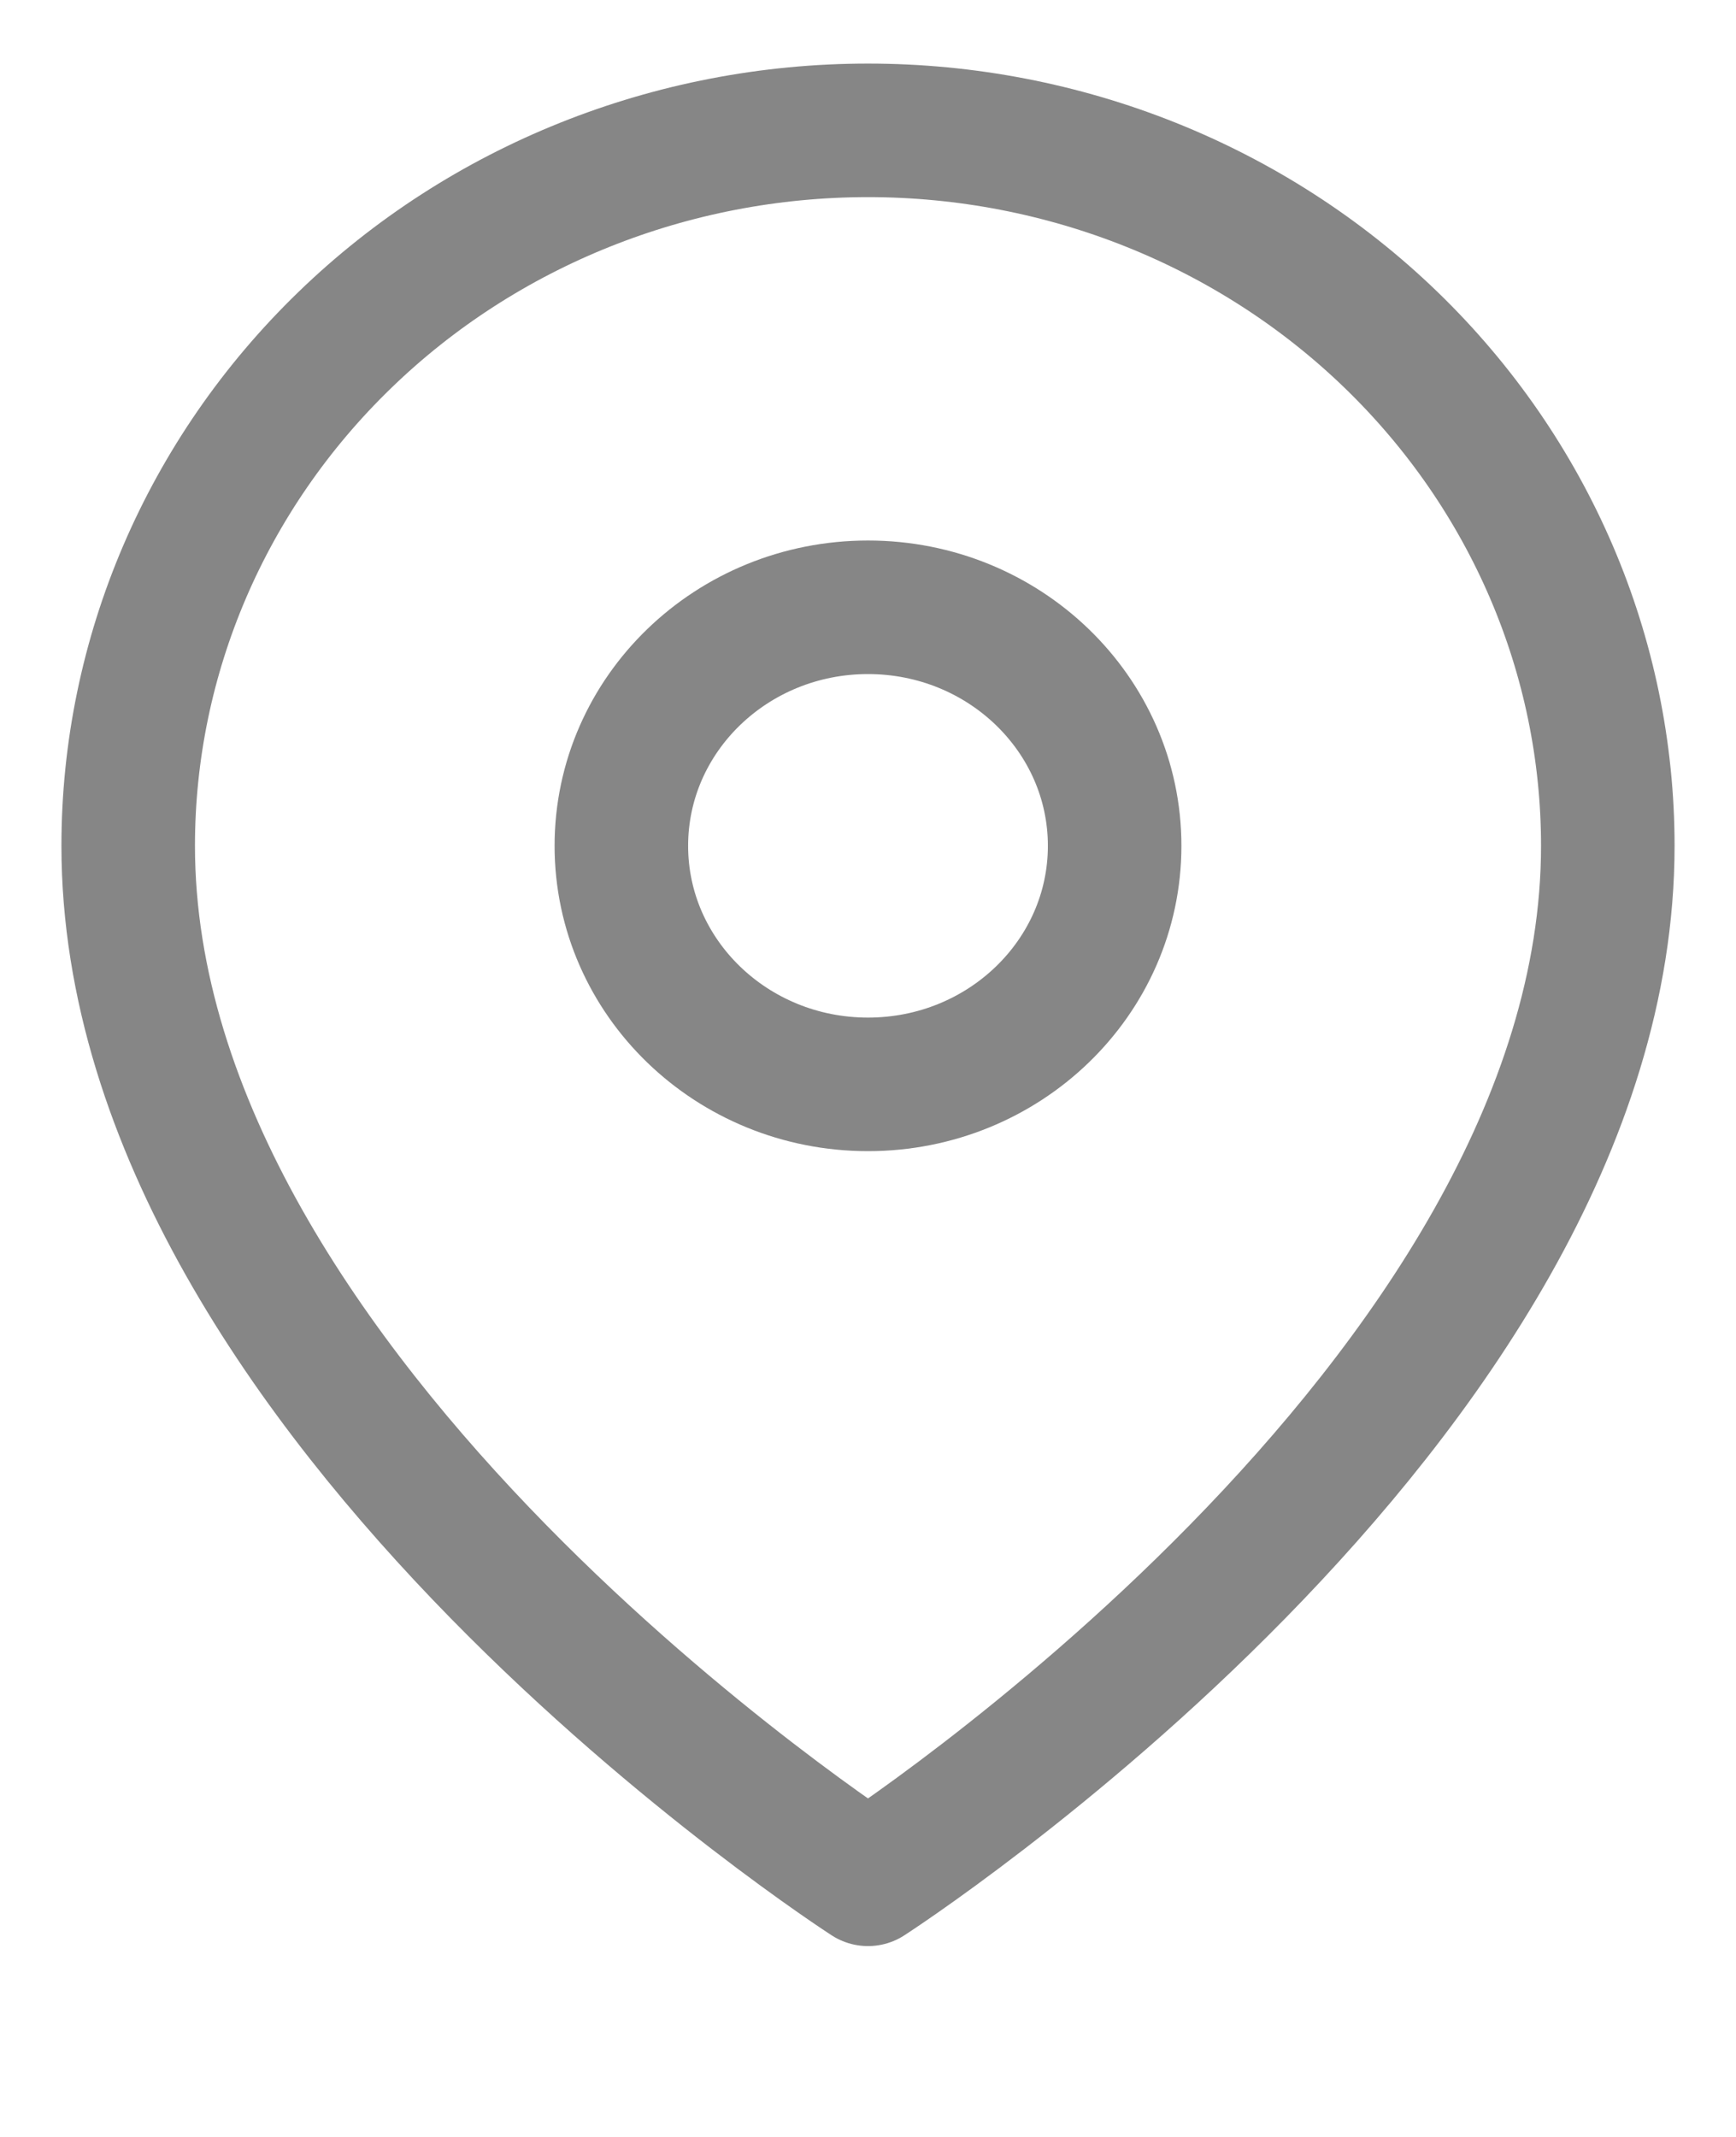
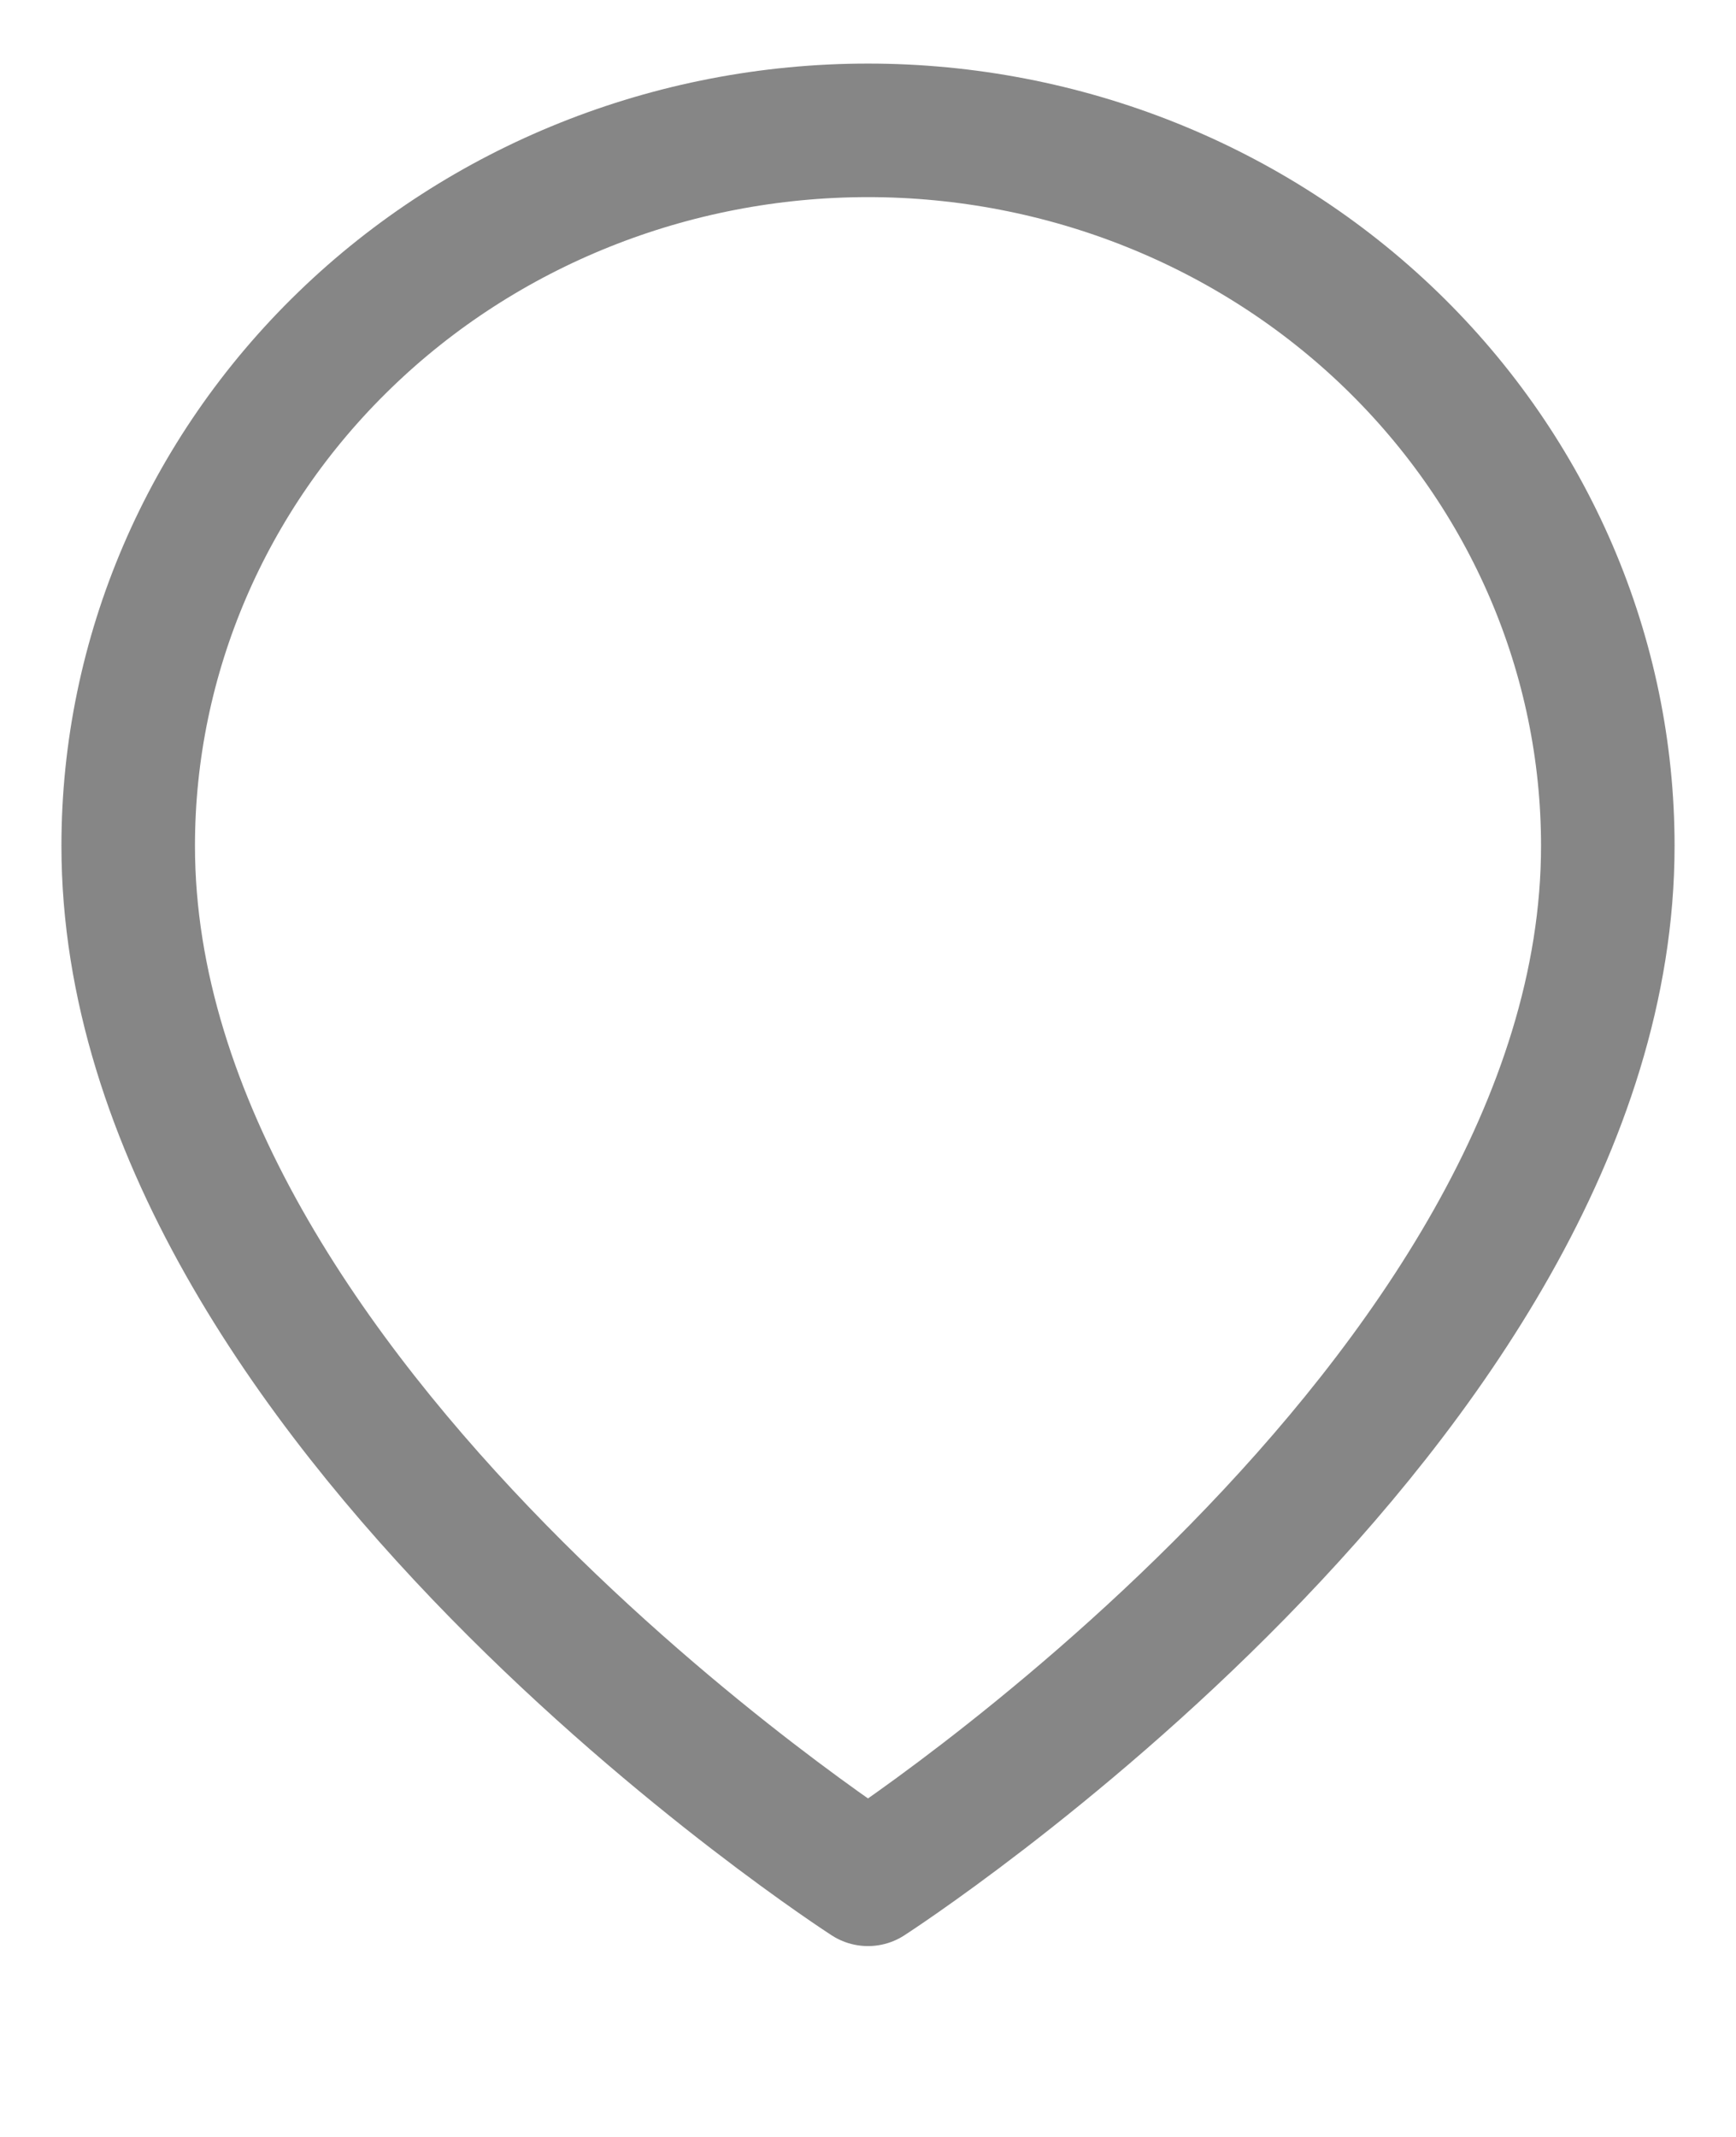
<svg xmlns="http://www.w3.org/2000/svg" width="13" height="16" viewBox="0 0 13 16" fill="none">
  <path d="M12.04 6.333C12.04 10.5 6.5 14.071 6.5 14.071C6.5 14.071 0.96 10.5 0.96 6.333C0.96 4.912 1.544 3.55 2.583 2.545C3.621 1.54 5.03 0.976 6.5 0.976C7.969 0.976 9.378 1.54 10.417 2.545C11.456 3.55 12.04 4.912 12.04 6.333Z" stroke="#868686" stroke-linecap="round" stroke-linejoin="round" />
-   <path d="M6.5 8.119C7.52 8.119 8.347 7.319 8.347 6.333C8.347 5.347 7.52 4.547 6.5 4.547C5.48 4.547 4.653 5.347 4.653 6.333C4.653 7.319 5.48 8.119 6.5 8.119Z" stroke="#868686" stroke-linecap="round" stroke-linejoin="round" />
</svg>